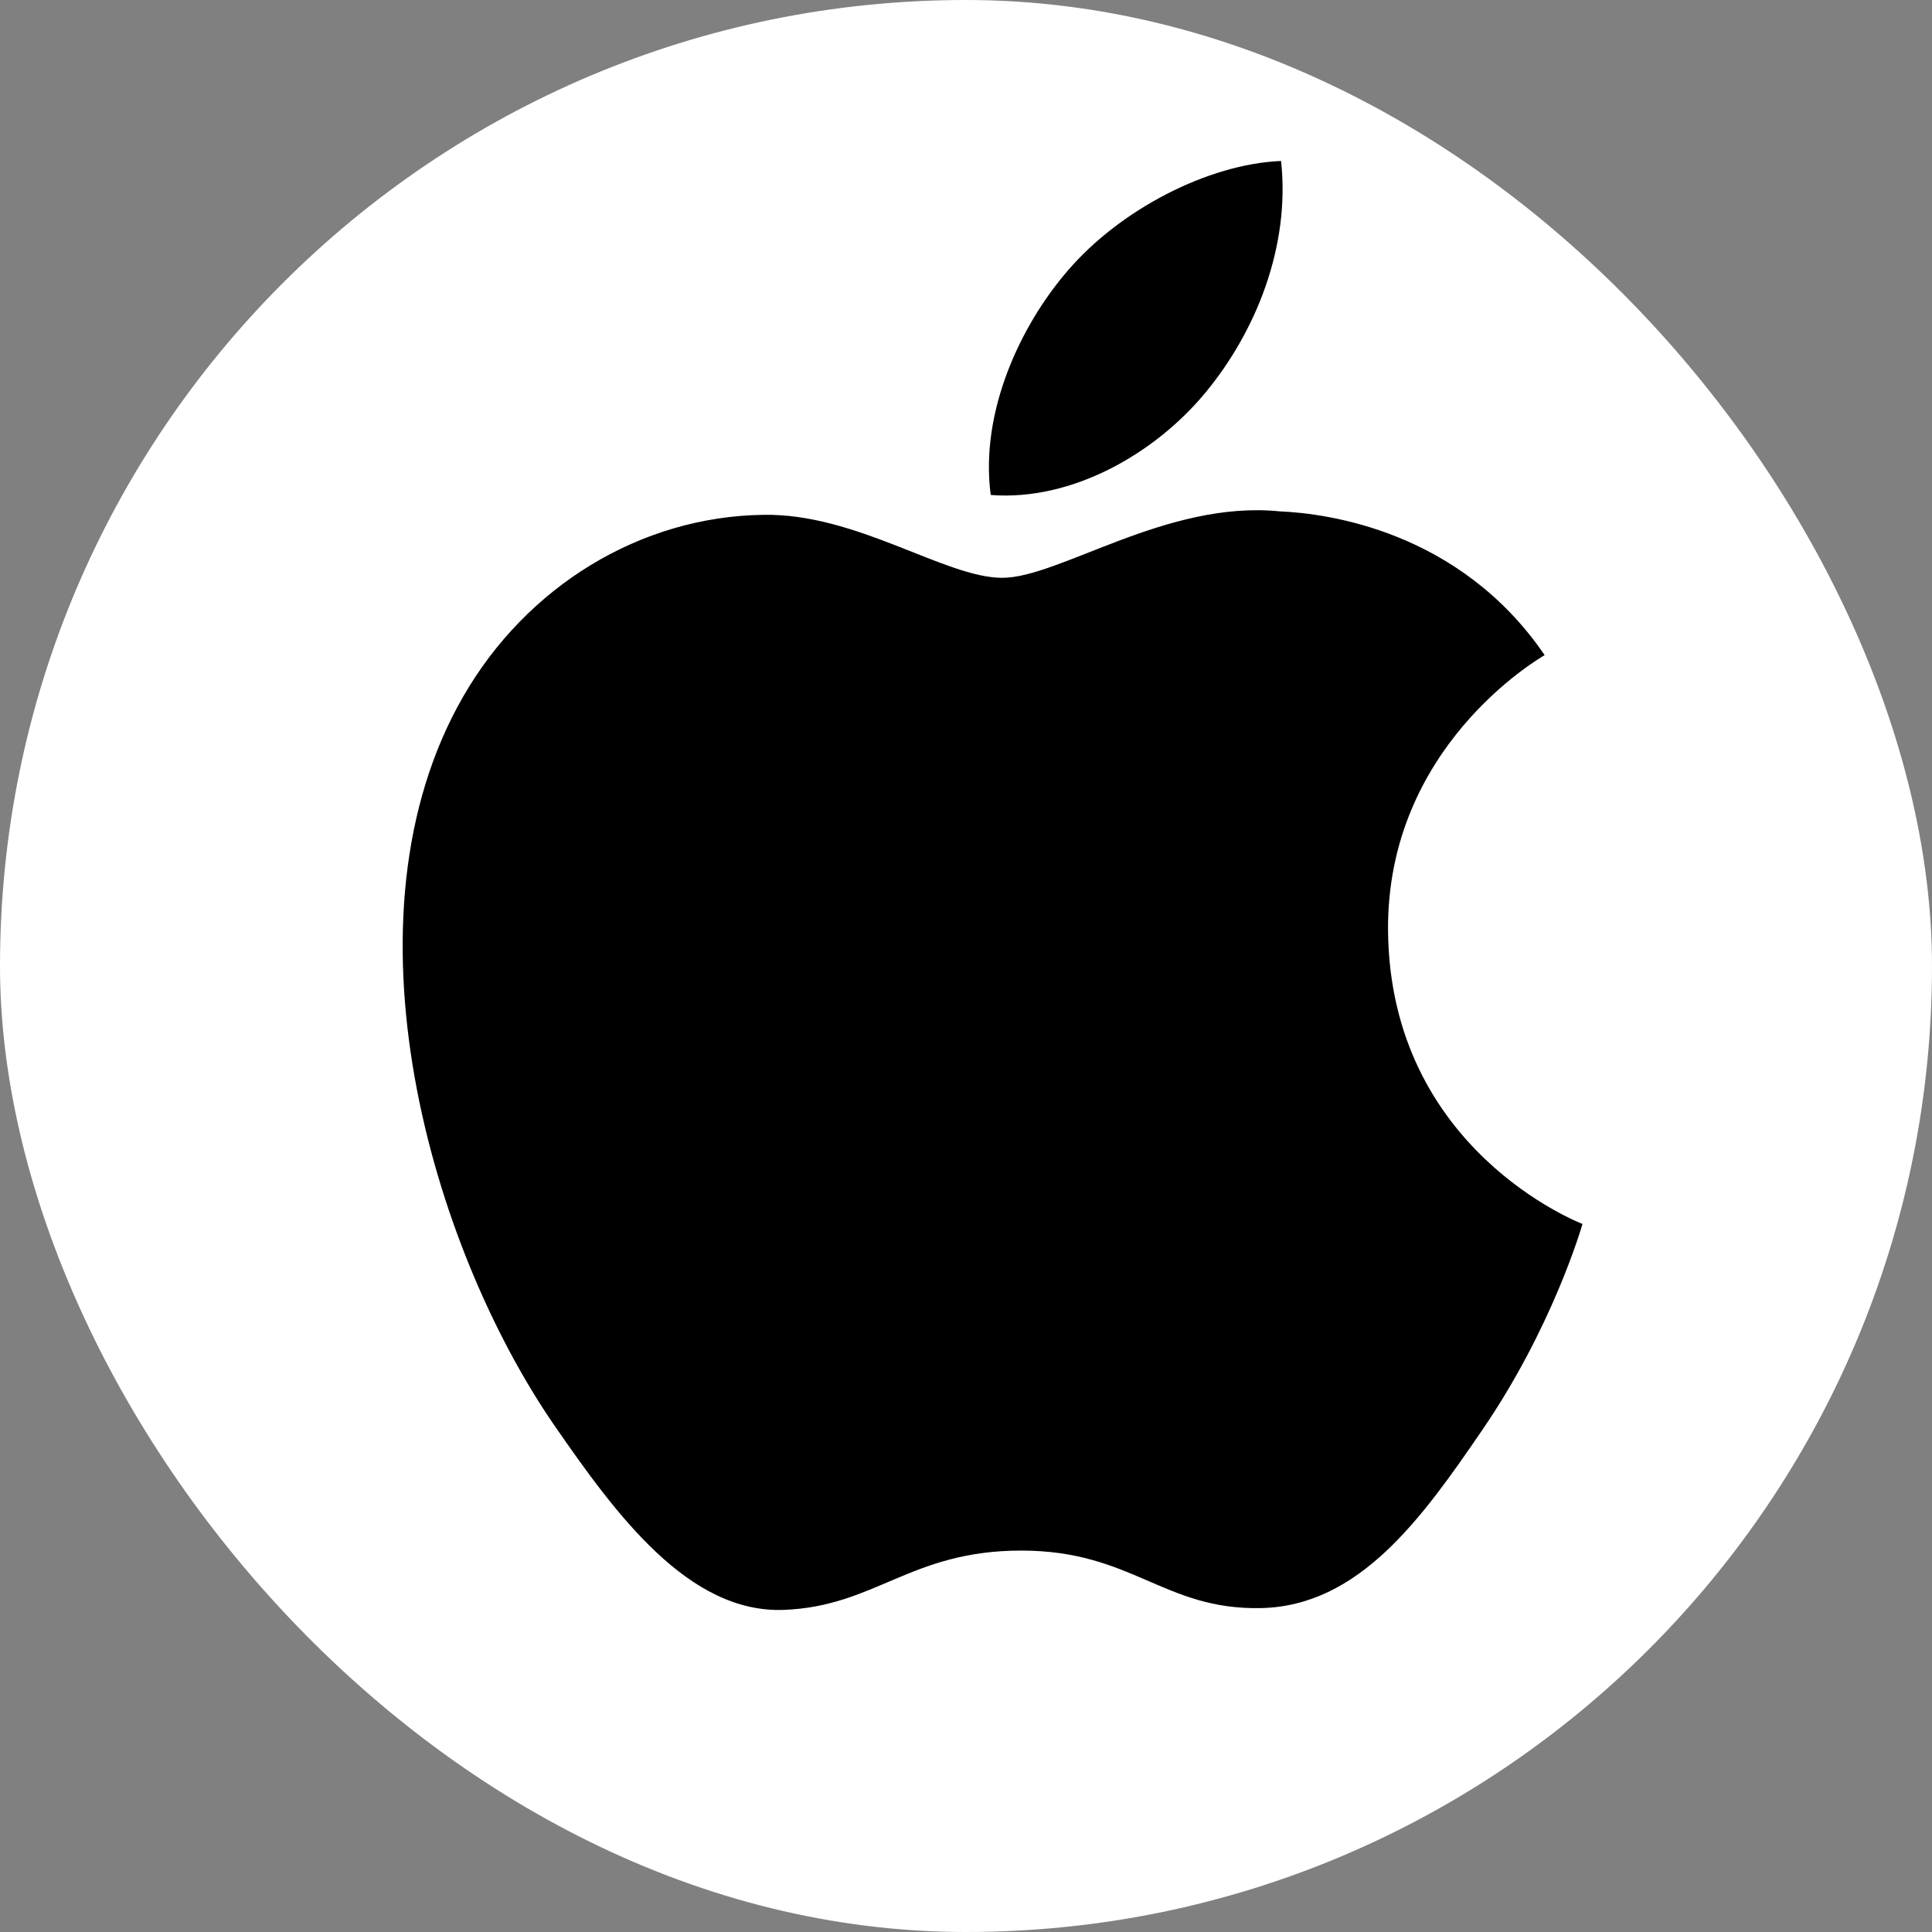
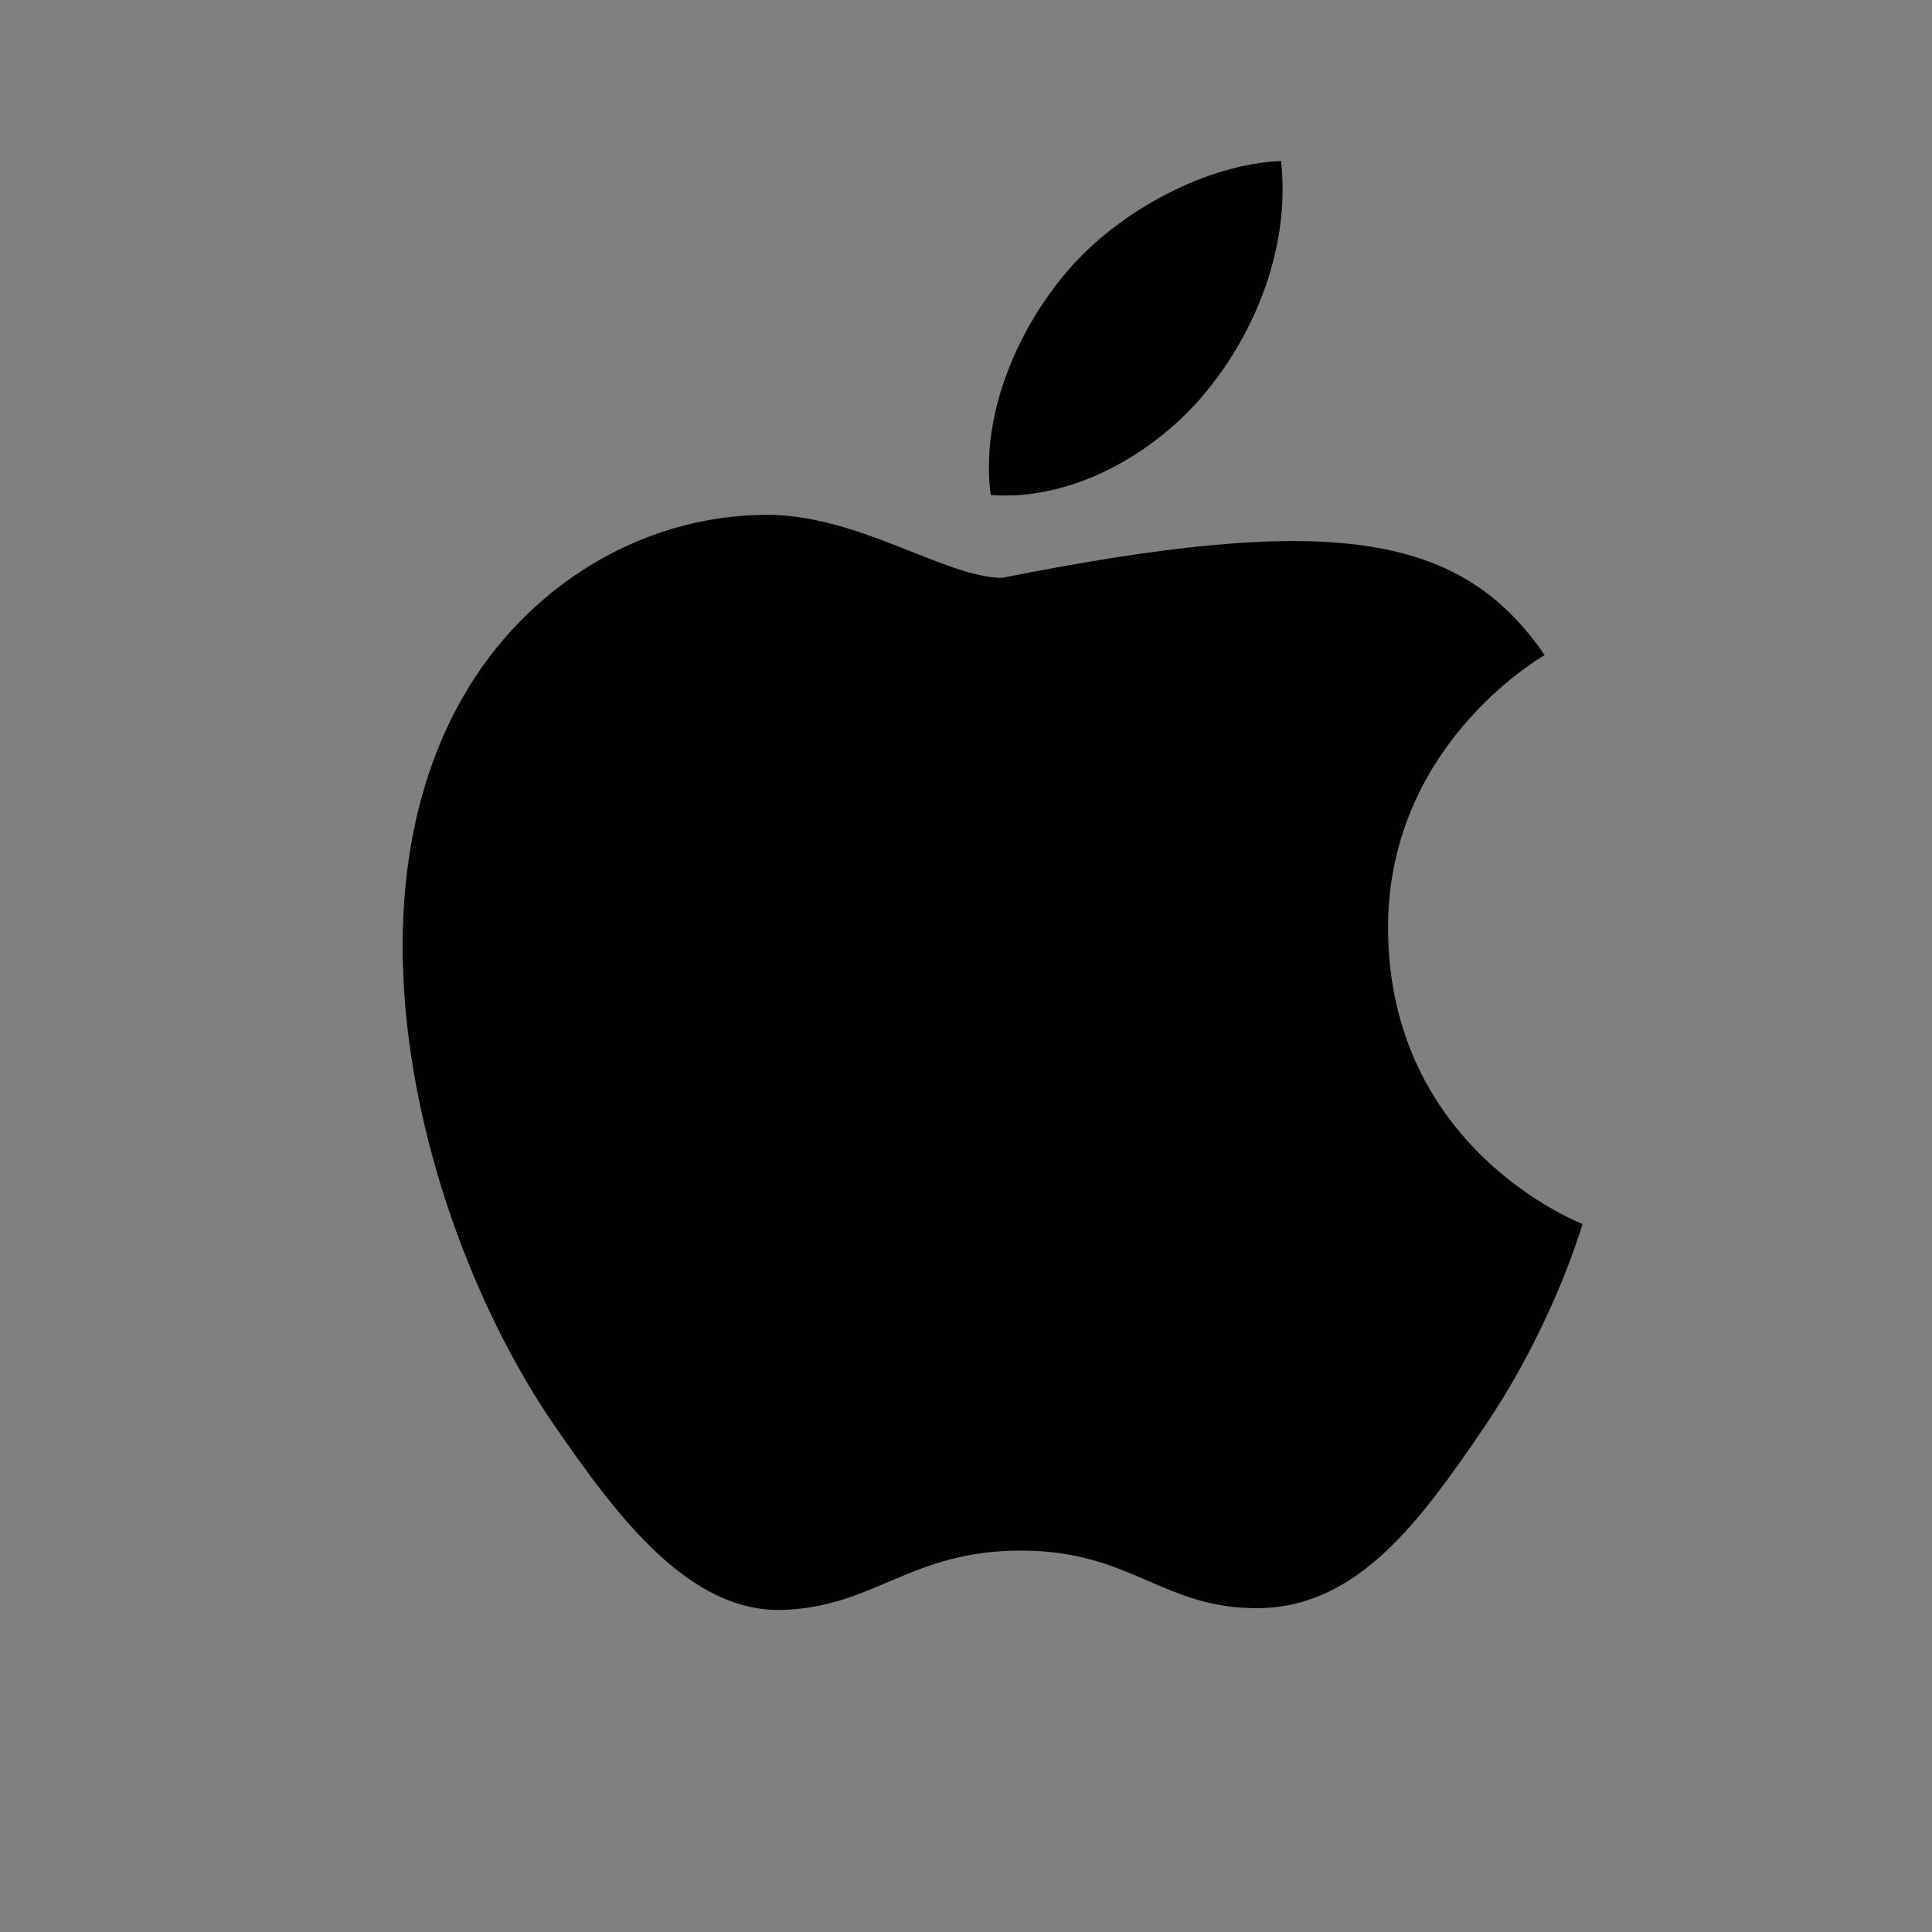
<svg xmlns="http://www.w3.org/2000/svg" width="40" height="40" viewBox="0 0 40 40" fill="none">
  <rect x="0" y="0" width="40" height="40" fill="#808080" stroke="none" />
-   <rect width="40" height="40" rx="20" fill="white" />
-   <path d="M28.738 19.271C28.78 23.811 32.721 25.322 32.764 25.341C32.731 25.448 32.135 27.494 30.688 29.608C29.438 31.436 28.14 33.257 26.096 33.294C24.087 33.331 23.441 32.103 21.144 32.103C18.849 32.103 18.131 33.257 16.229 33.331C14.256 33.406 12.753 31.355 11.493 29.534C8.916 25.81 6.948 19.009 9.591 14.419C10.904 12.14 13.251 10.696 15.799 10.659C17.736 10.622 19.565 11.963 20.75 11.963C21.934 11.963 24.156 10.351 26.493 10.587C27.471 10.628 30.217 10.982 31.98 13.563C31.838 13.651 28.704 15.476 28.738 19.271ZM24.962 8.123C26.01 6.855 26.715 5.09 26.523 3.333C25.013 3.394 23.187 4.34 22.104 5.607C21.133 6.729 20.283 8.526 20.512 10.248C22.195 10.378 23.915 9.392 24.962 8.123Z" fill="black" />
+   <path d="M28.738 19.271C28.78 23.811 32.721 25.322 32.764 25.341C32.731 25.448 32.135 27.494 30.688 29.608C29.438 31.436 28.14 33.257 26.096 33.294C24.087 33.331 23.441 32.103 21.144 32.103C18.849 32.103 18.131 33.257 16.229 33.331C14.256 33.406 12.753 31.355 11.493 29.534C8.916 25.81 6.948 19.009 9.591 14.419C10.904 12.14 13.251 10.696 15.799 10.659C17.736 10.622 19.565 11.963 20.75 11.963C27.471 10.628 30.217 10.982 31.98 13.563C31.838 13.651 28.704 15.476 28.738 19.271ZM24.962 8.123C26.01 6.855 26.715 5.09 26.523 3.333C25.013 3.394 23.187 4.34 22.104 5.607C21.133 6.729 20.283 8.526 20.512 10.248C22.195 10.378 23.915 9.392 24.962 8.123Z" fill="black" />
</svg>